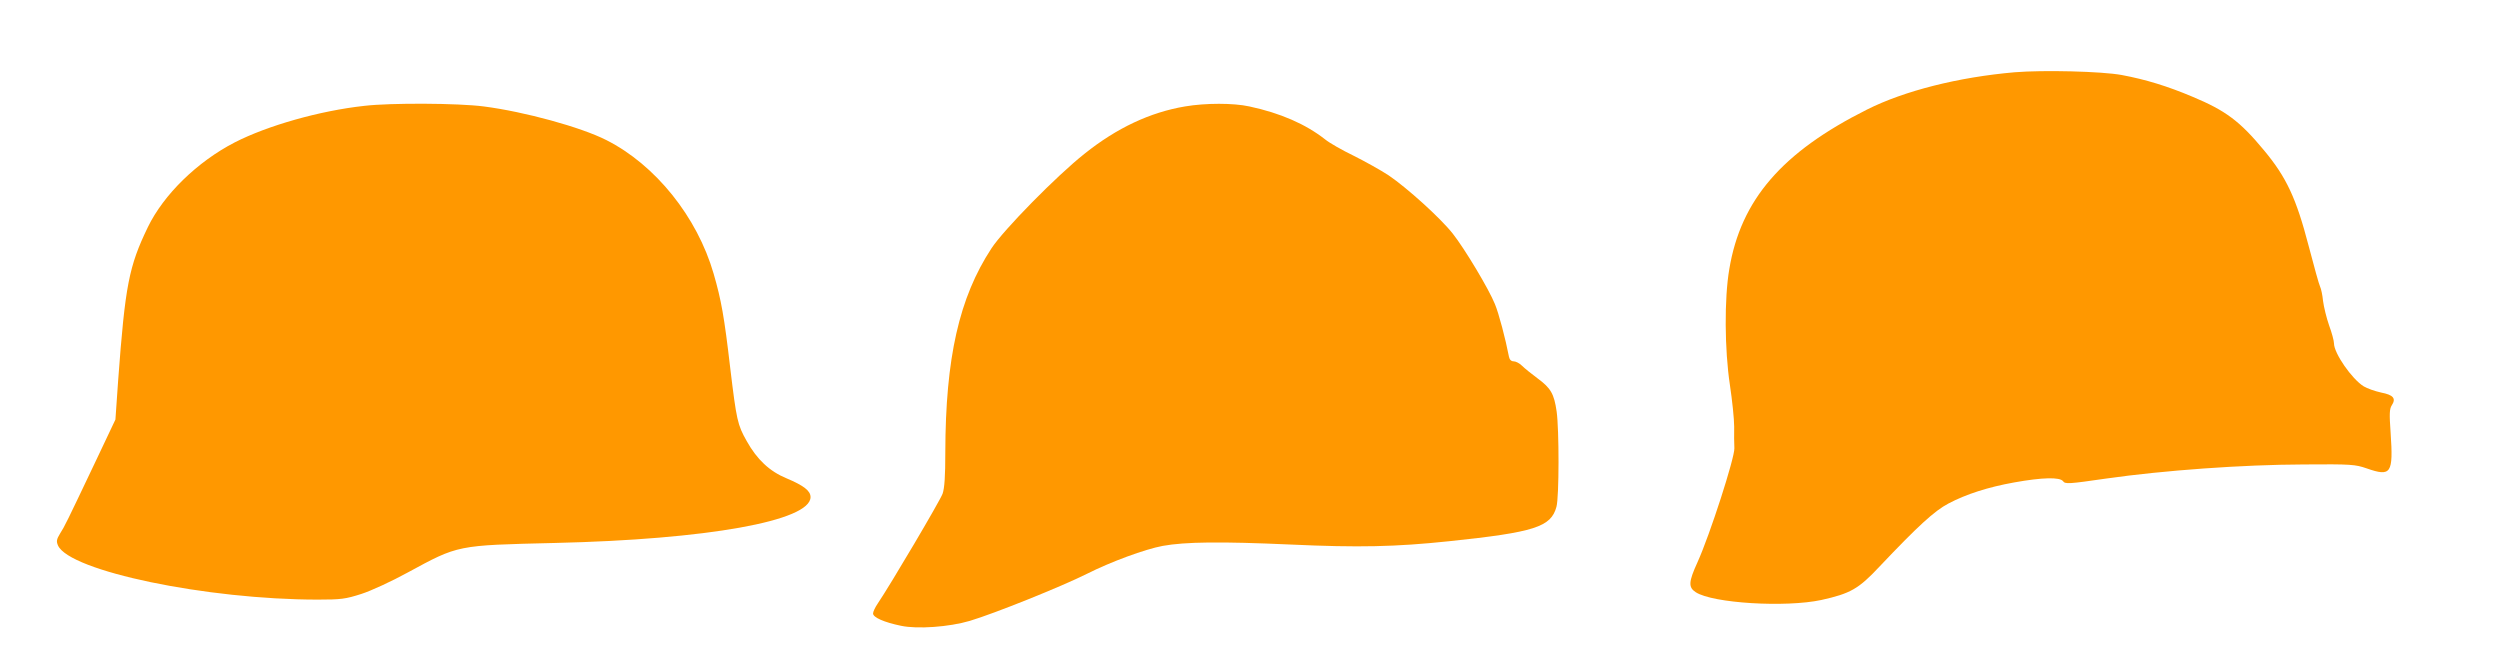
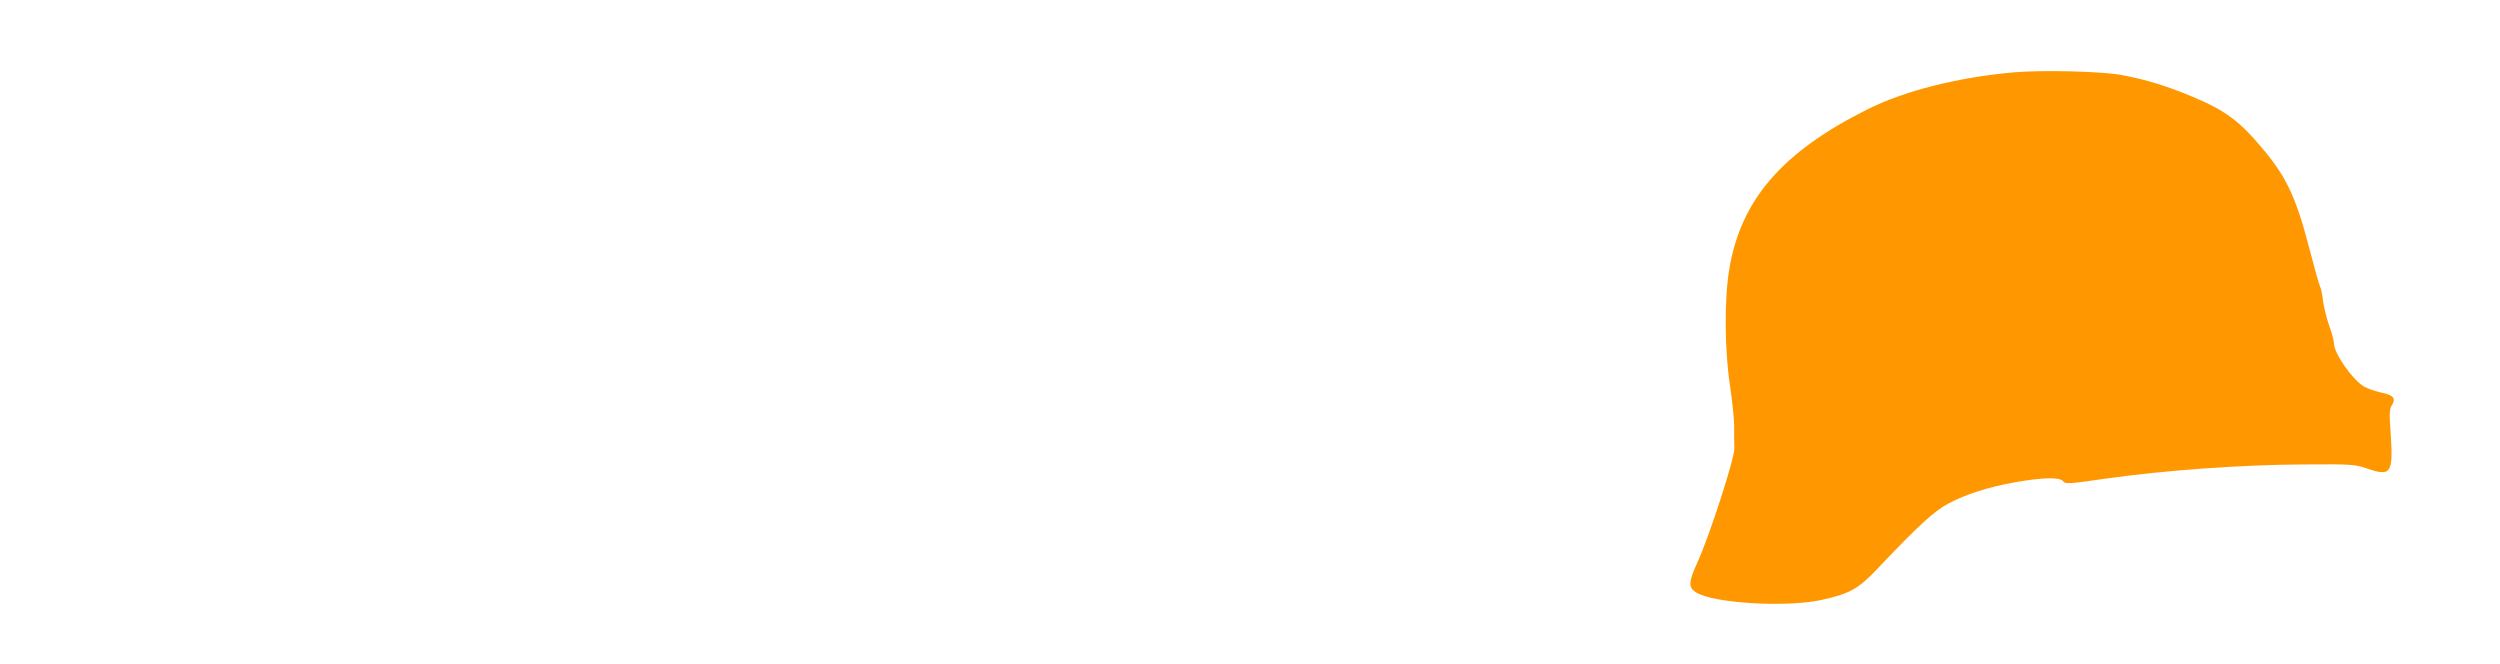
<svg xmlns="http://www.w3.org/2000/svg" version="1.0" width="1280pt" height="340pt" viewBox="0 0 1280 340" preserveAspectRatio="xMidYMid meet">
  <g transform="translate(0,340) scale(0.1,-0.1)" fill="#ff9800" stroke="none">
-     <path d="M10315 3030 c-288 -25 -565 -95 -756 -191 -435 -218 -646 -462 -705 -817 -26 -151 -24 -413 3 -592 12 -80 22 -176 22 -215 -1 -38 0 -88 1 -110 2 -48 -125 -443 -189 -584 -46 -101 -47 -128 -9 -153 87 -57 461 -79 643 -40 149 33 191 57 296 169 200 211 283 287 355 325 91 48 203 84 337 108 144 26 234 28 250 6 11 -15 29 -14 222 14 295 42 698 71 1010 72 244 2 264 0 322 -20 126 -44 137 -27 123 182 -7 97 -6 123 6 141 23 35 8 53 -54 65 -32 7 -72 21 -90 32 -60 37 -152 169 -152 220 0 13 -11 54 -25 92 -13 37 -27 94 -31 125 -3 31 -10 63 -15 73 -5 9 -31 103 -59 210 -63 242 -113 350 -228 488 -124 150 -197 204 -367 275 -128 54 -239 88 -362 111 -104 19 -402 26 -548 14z" />
-     <path d="M1865 2858 c-228 -25 -495 -101 -663 -187 -192 -99 -364 -267 -445 -434 -97 -201 -116 -297 -152 -784 l-14 -201 -99 -209 c-155 -326 -160 -336 -184 -374 -19 -31 -20 -41 -11 -62 60 -131 761 -277 1330 -277 119 0 142 3 223 29 50 16 156 65 238 110 260 141 249 139 752 151 781 18 1310 113 1310 235 0 32 -35 59 -123 96 -87 36 -151 96 -204 191 -47 83 -52 107 -84 372 -31 266 -46 349 -85 484 -84 291 -298 558 -550 685 -130 66 -418 145 -627 172 -130 17 -476 19 -612 3z" />
-     <path d="M6067 2855 c-178 -30 -349 -110 -514 -242 -143 -113 -415 -390 -477 -485 -165 -252 -235 -560 -236 -1044 0 -123 -4 -183 -14 -212 -13 -36 -267 -466 -332 -562 -13 -19 -24 -42 -24 -51 0 -20 56 -45 143 -63 84 -18 247 -6 352 25 127 38 468 175 600 241 123 62 297 126 388 143 116 21 297 23 654 7 349 -16 538 -12 813 17 438 46 521 73 549 176 14 50 14 396 1 488 -13 91 -30 120 -98 170 -31 23 -67 52 -80 65 -12 12 -31 22 -42 22 -12 0 -21 8 -24 23 -18 93 -52 222 -72 270 -31 77 -155 284 -216 361 -64 81 -235 235 -328 298 -41 27 -122 72 -180 101 -58 28 -123 65 -145 83 -99 78 -229 135 -388 169 -82 18 -224 18 -330 0z" />
+     <path d="M10315 3030 c-288 -25 -565 -95 -756 -191 -435 -218 -646 -462 -705 -817 -26 -151 -24 -413 3 -592 12 -80 22 -176 22 -215 -1 -38 0 -88 1 -110 2 -48 -125 -443 -189 -584 -46 -101 -47 -128 -9 -153 87 -57 461 -79 643 -40 149 33 191 57 296 169 200 211 283 287 355 325 91 48 203 84 337 108 144 26 234 28 250 6 11 -15 29 -14 222 14 295 42 698 71 1010 72 244 2 264 0 322 -20 126 -44 137 -27 123 182 -7 97 -6 123 6 141 23 35 8 53 -54 65 -32 7 -72 21 -90 32 -60 37 -152 169 -152 220 0 13 -11 54 -25 92 -13 37 -27 94 -31 125 -3 31 -10 63 -15 73 -5 9 -31 103 -59 210 -63 242 -113 350 -228 488 -124 150 -197 204 -367 275 -128 54 -239 88 -362 111 -104 19 -402 26 -548 14" />
  </g>
</svg>